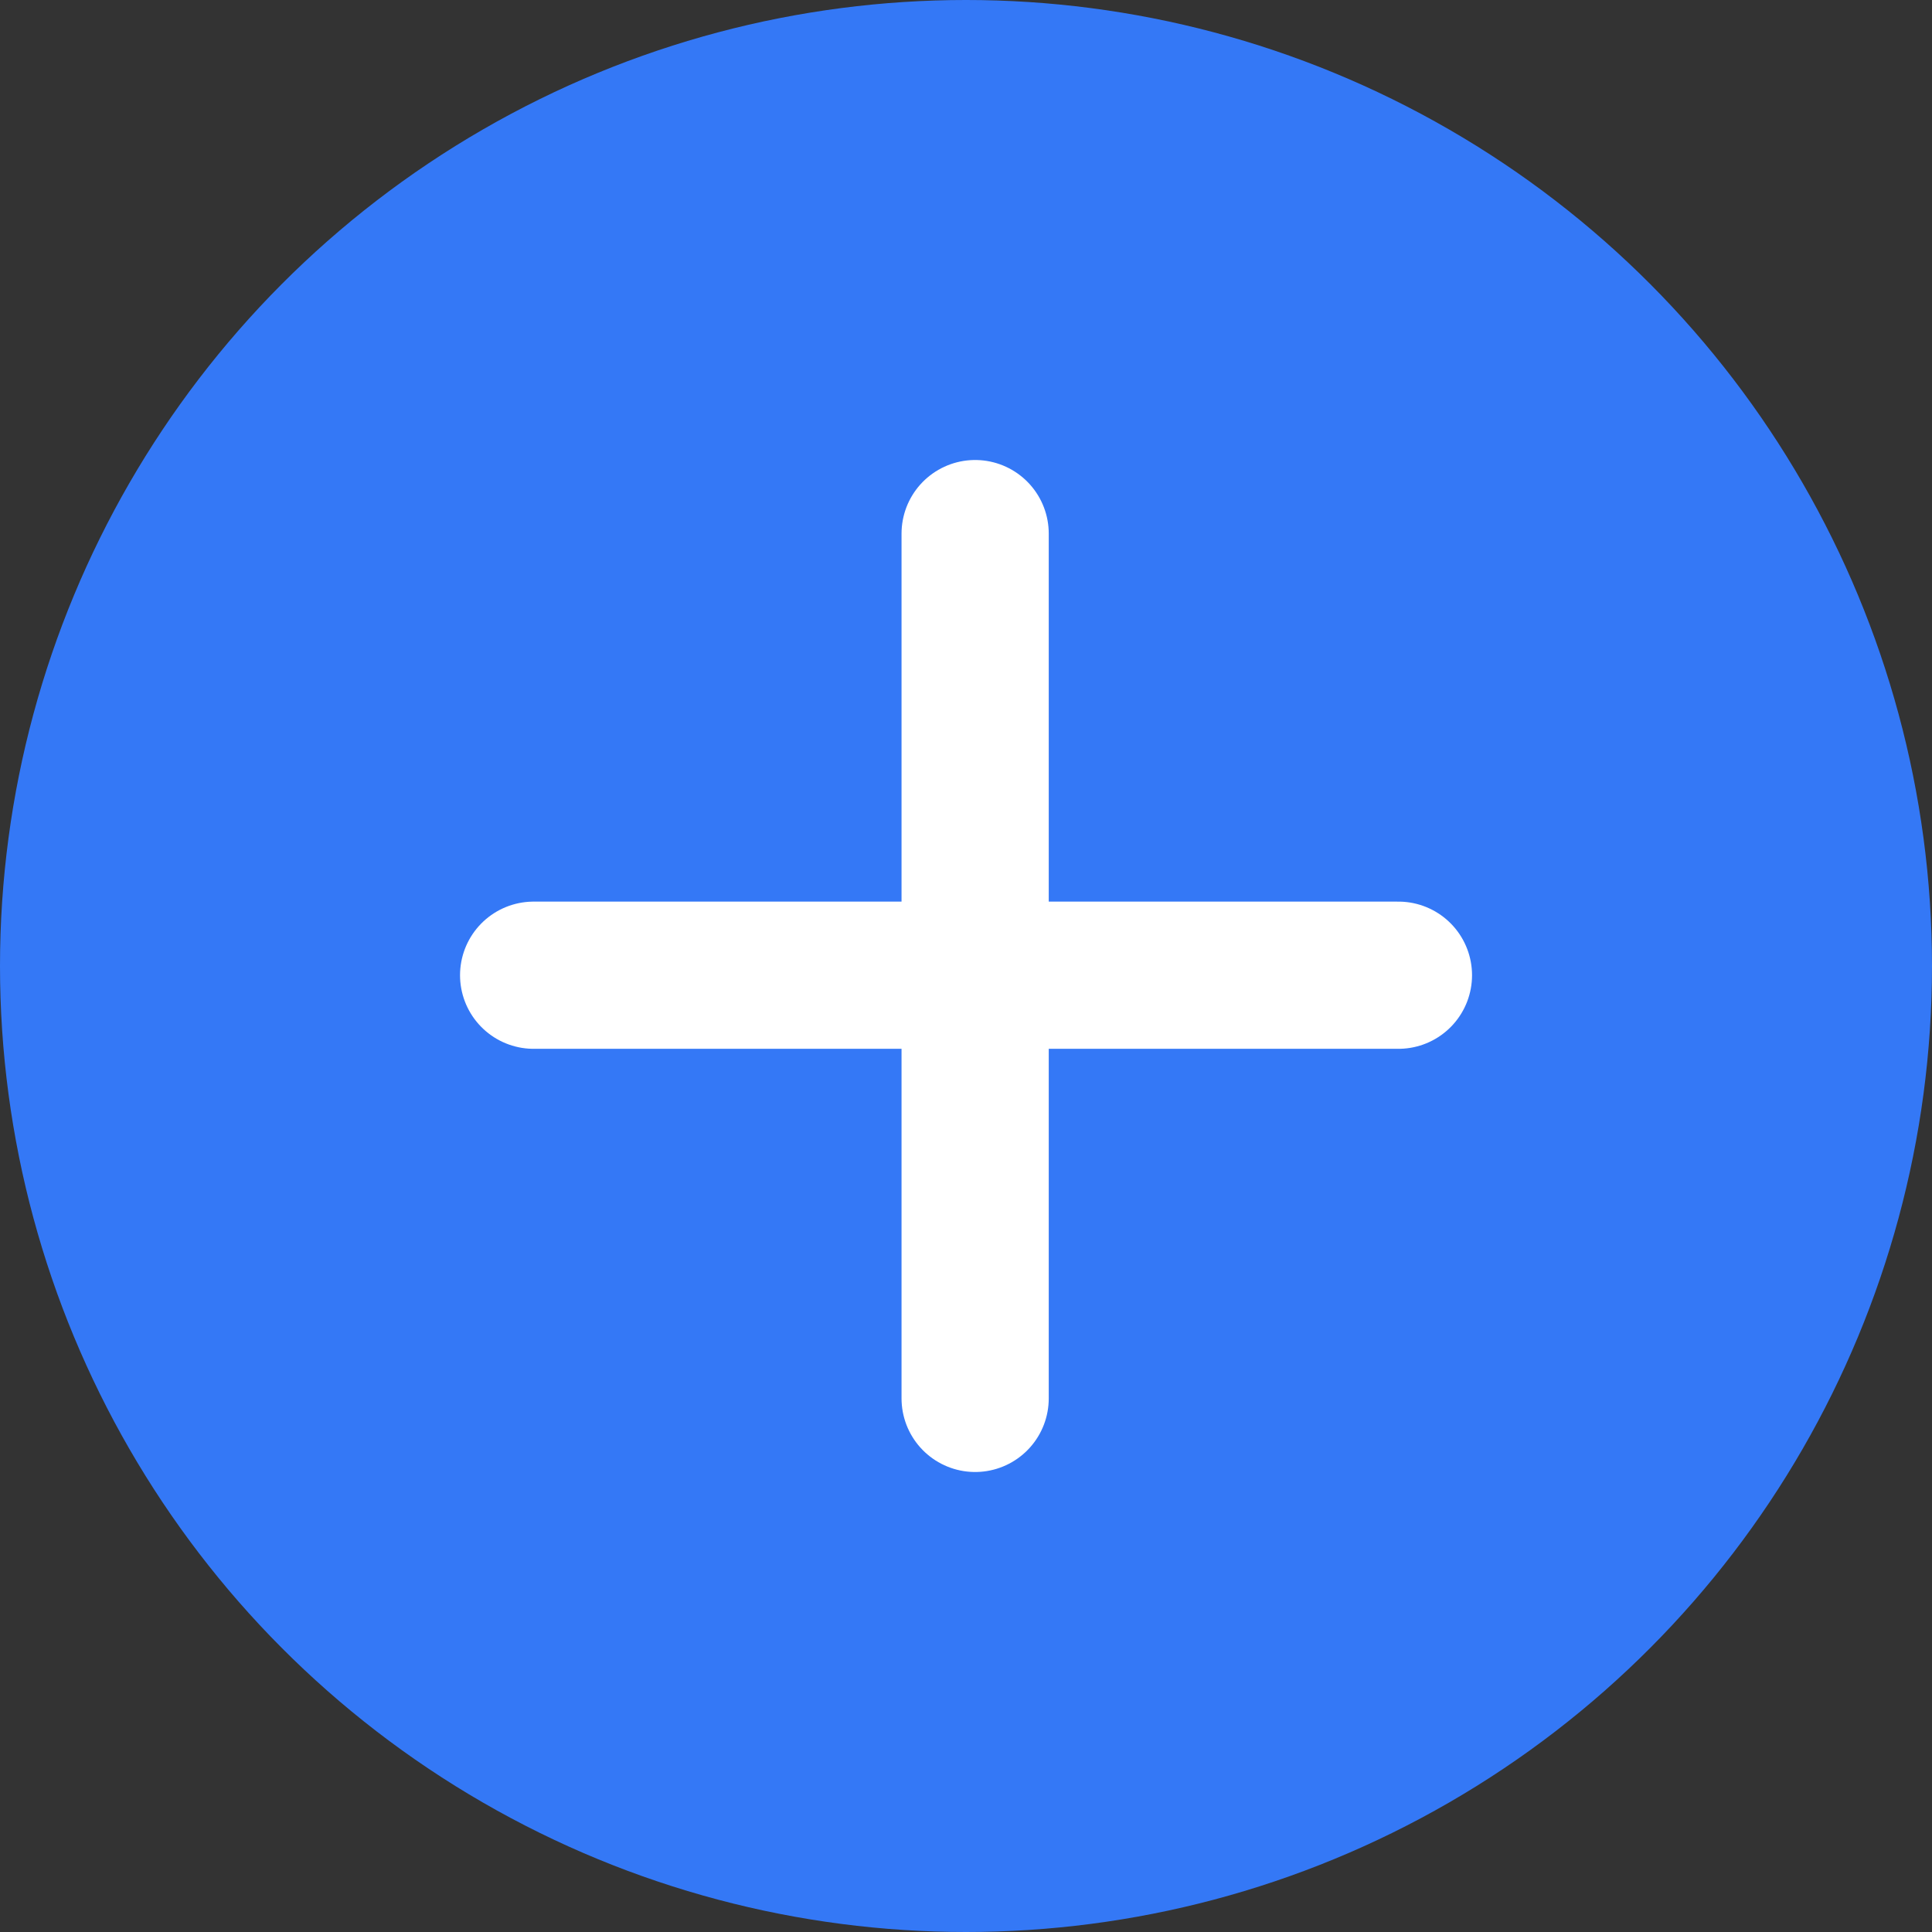
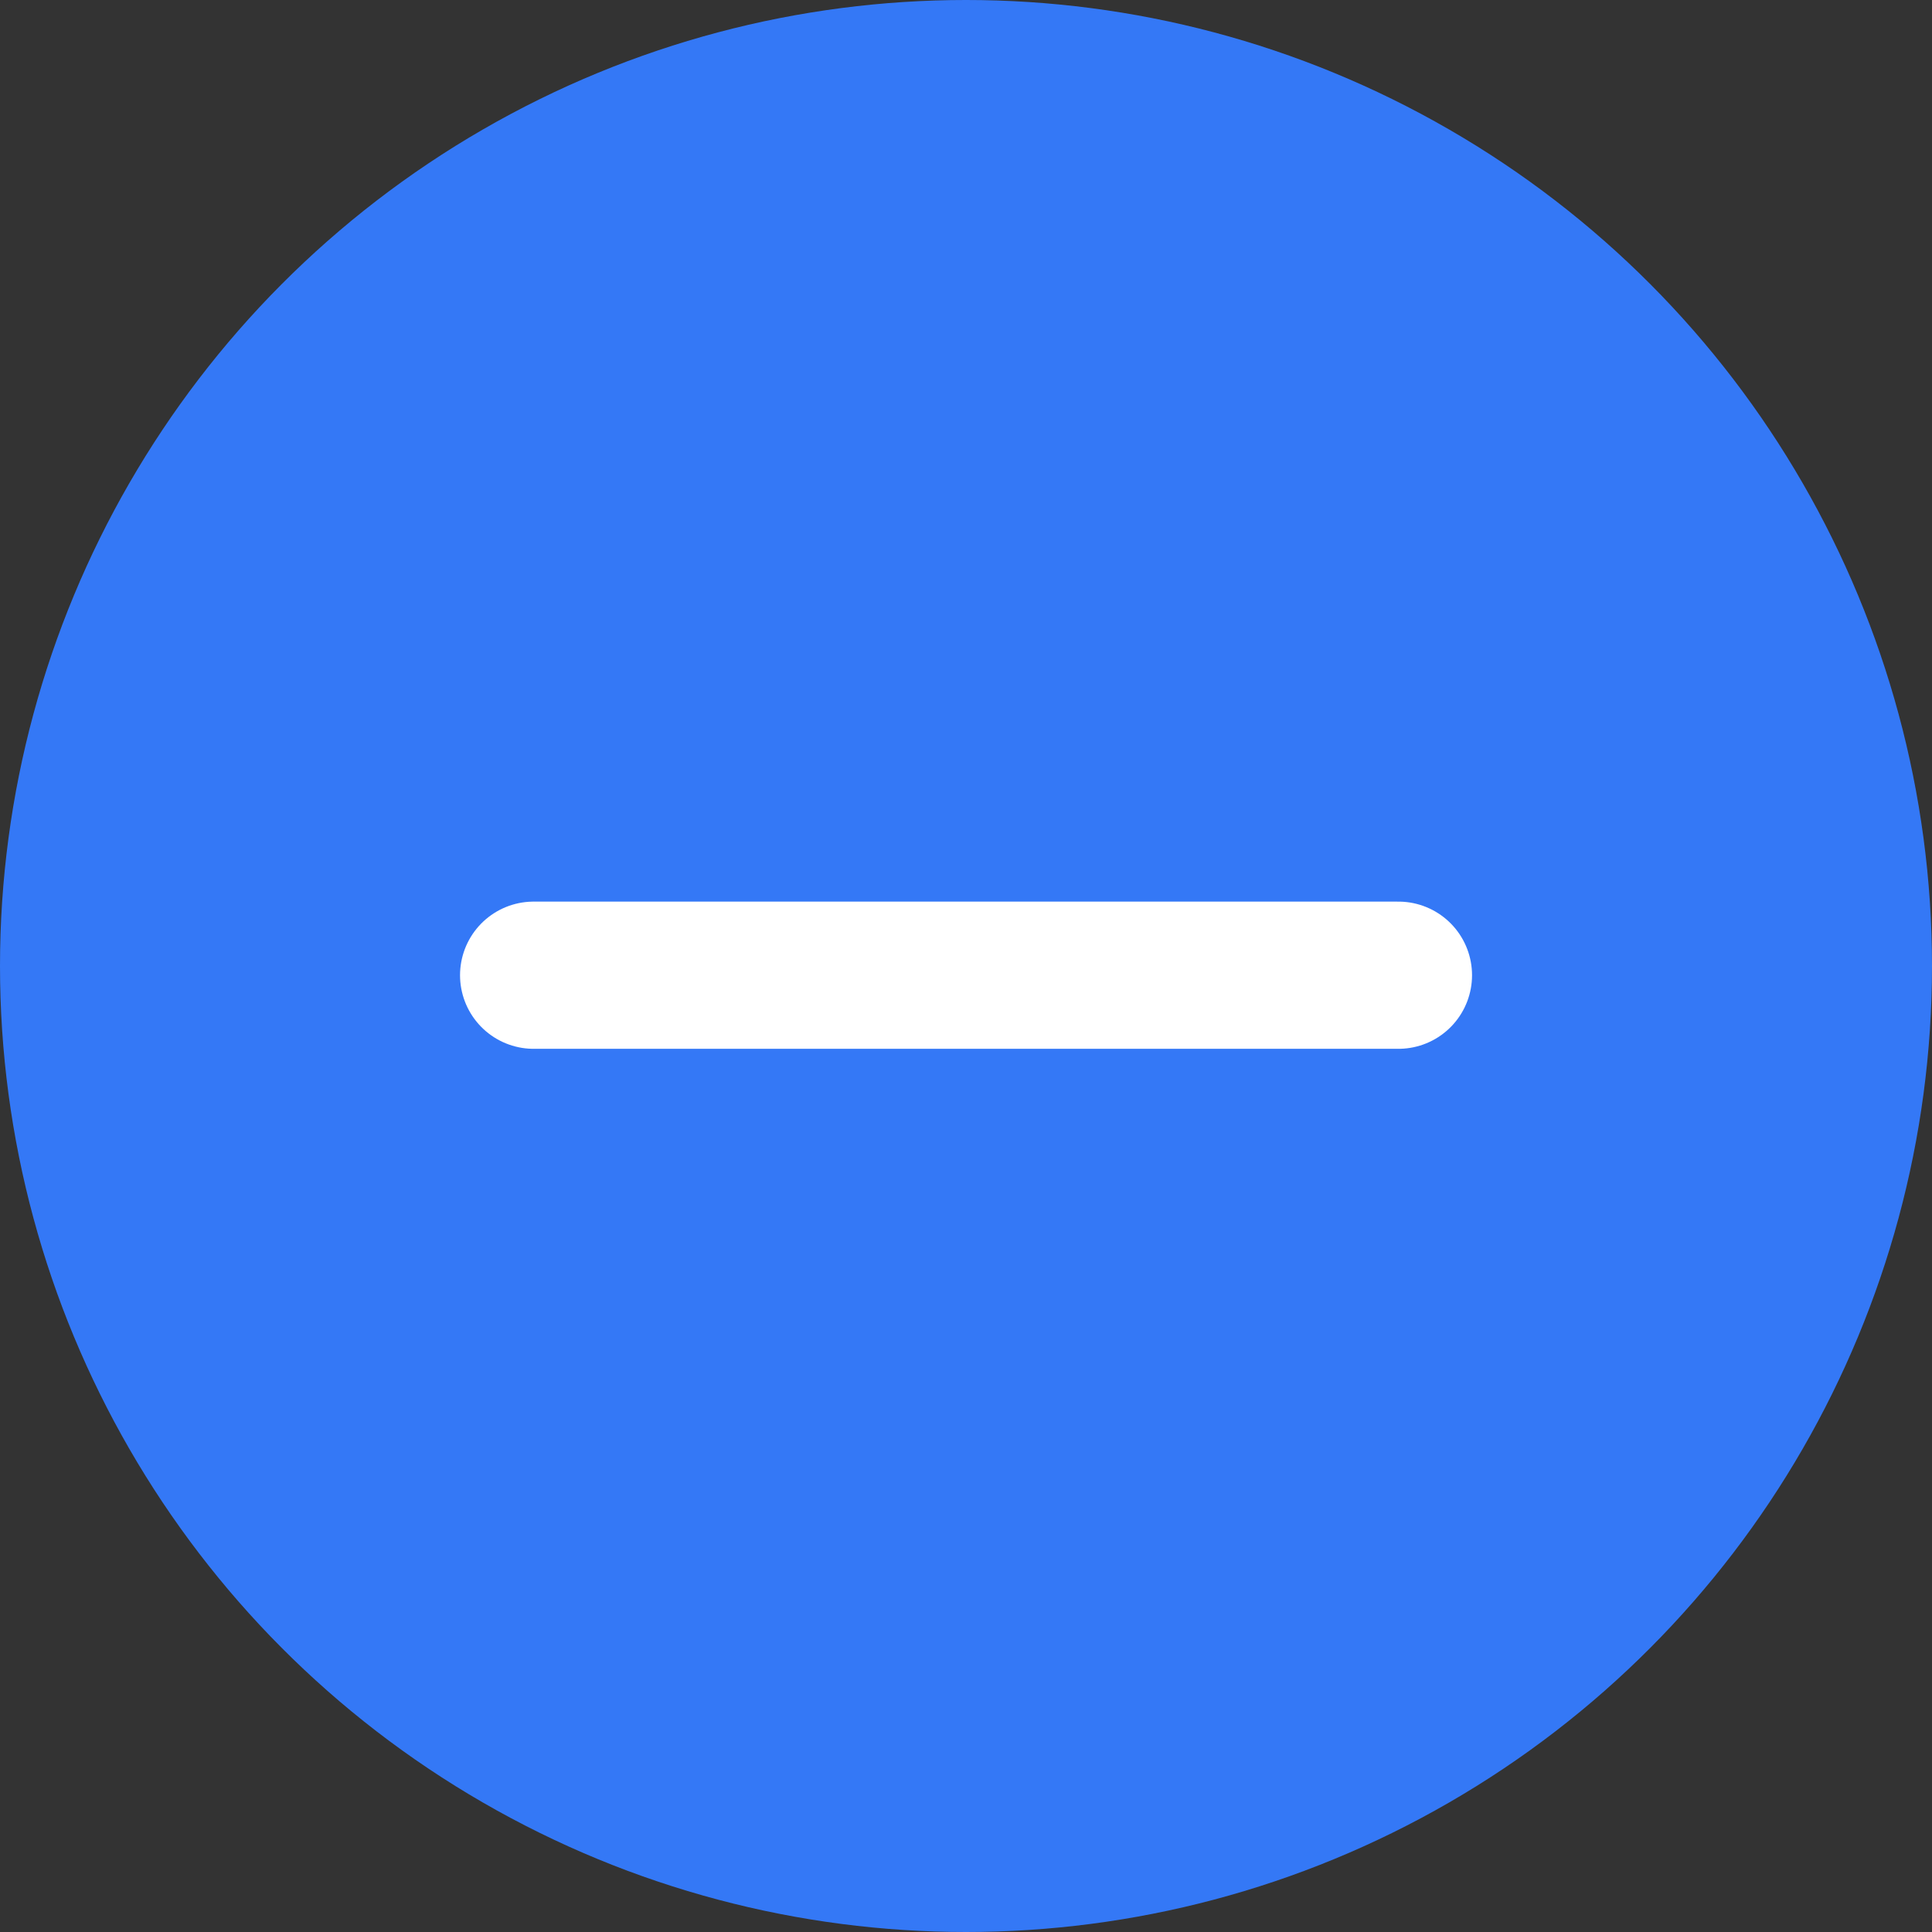
<svg xmlns="http://www.w3.org/2000/svg" width="52" height="52" viewBox="0 0 52 52" fill="none">
  <rect x="0" y="0" width="52" height="52" fill="#333333" stroke="none" />
  <circle cx="26" cy="26" r="26" fill="#3478F6" />
-   <path d="M26.246 14.362V37.638" stroke="white" stroke-width="3.962" stroke-linecap="round" />
  <path d="M14.363 26.248L37.639 26.248" stroke="white" stroke-width="3.962" stroke-linecap="round" />
</svg>